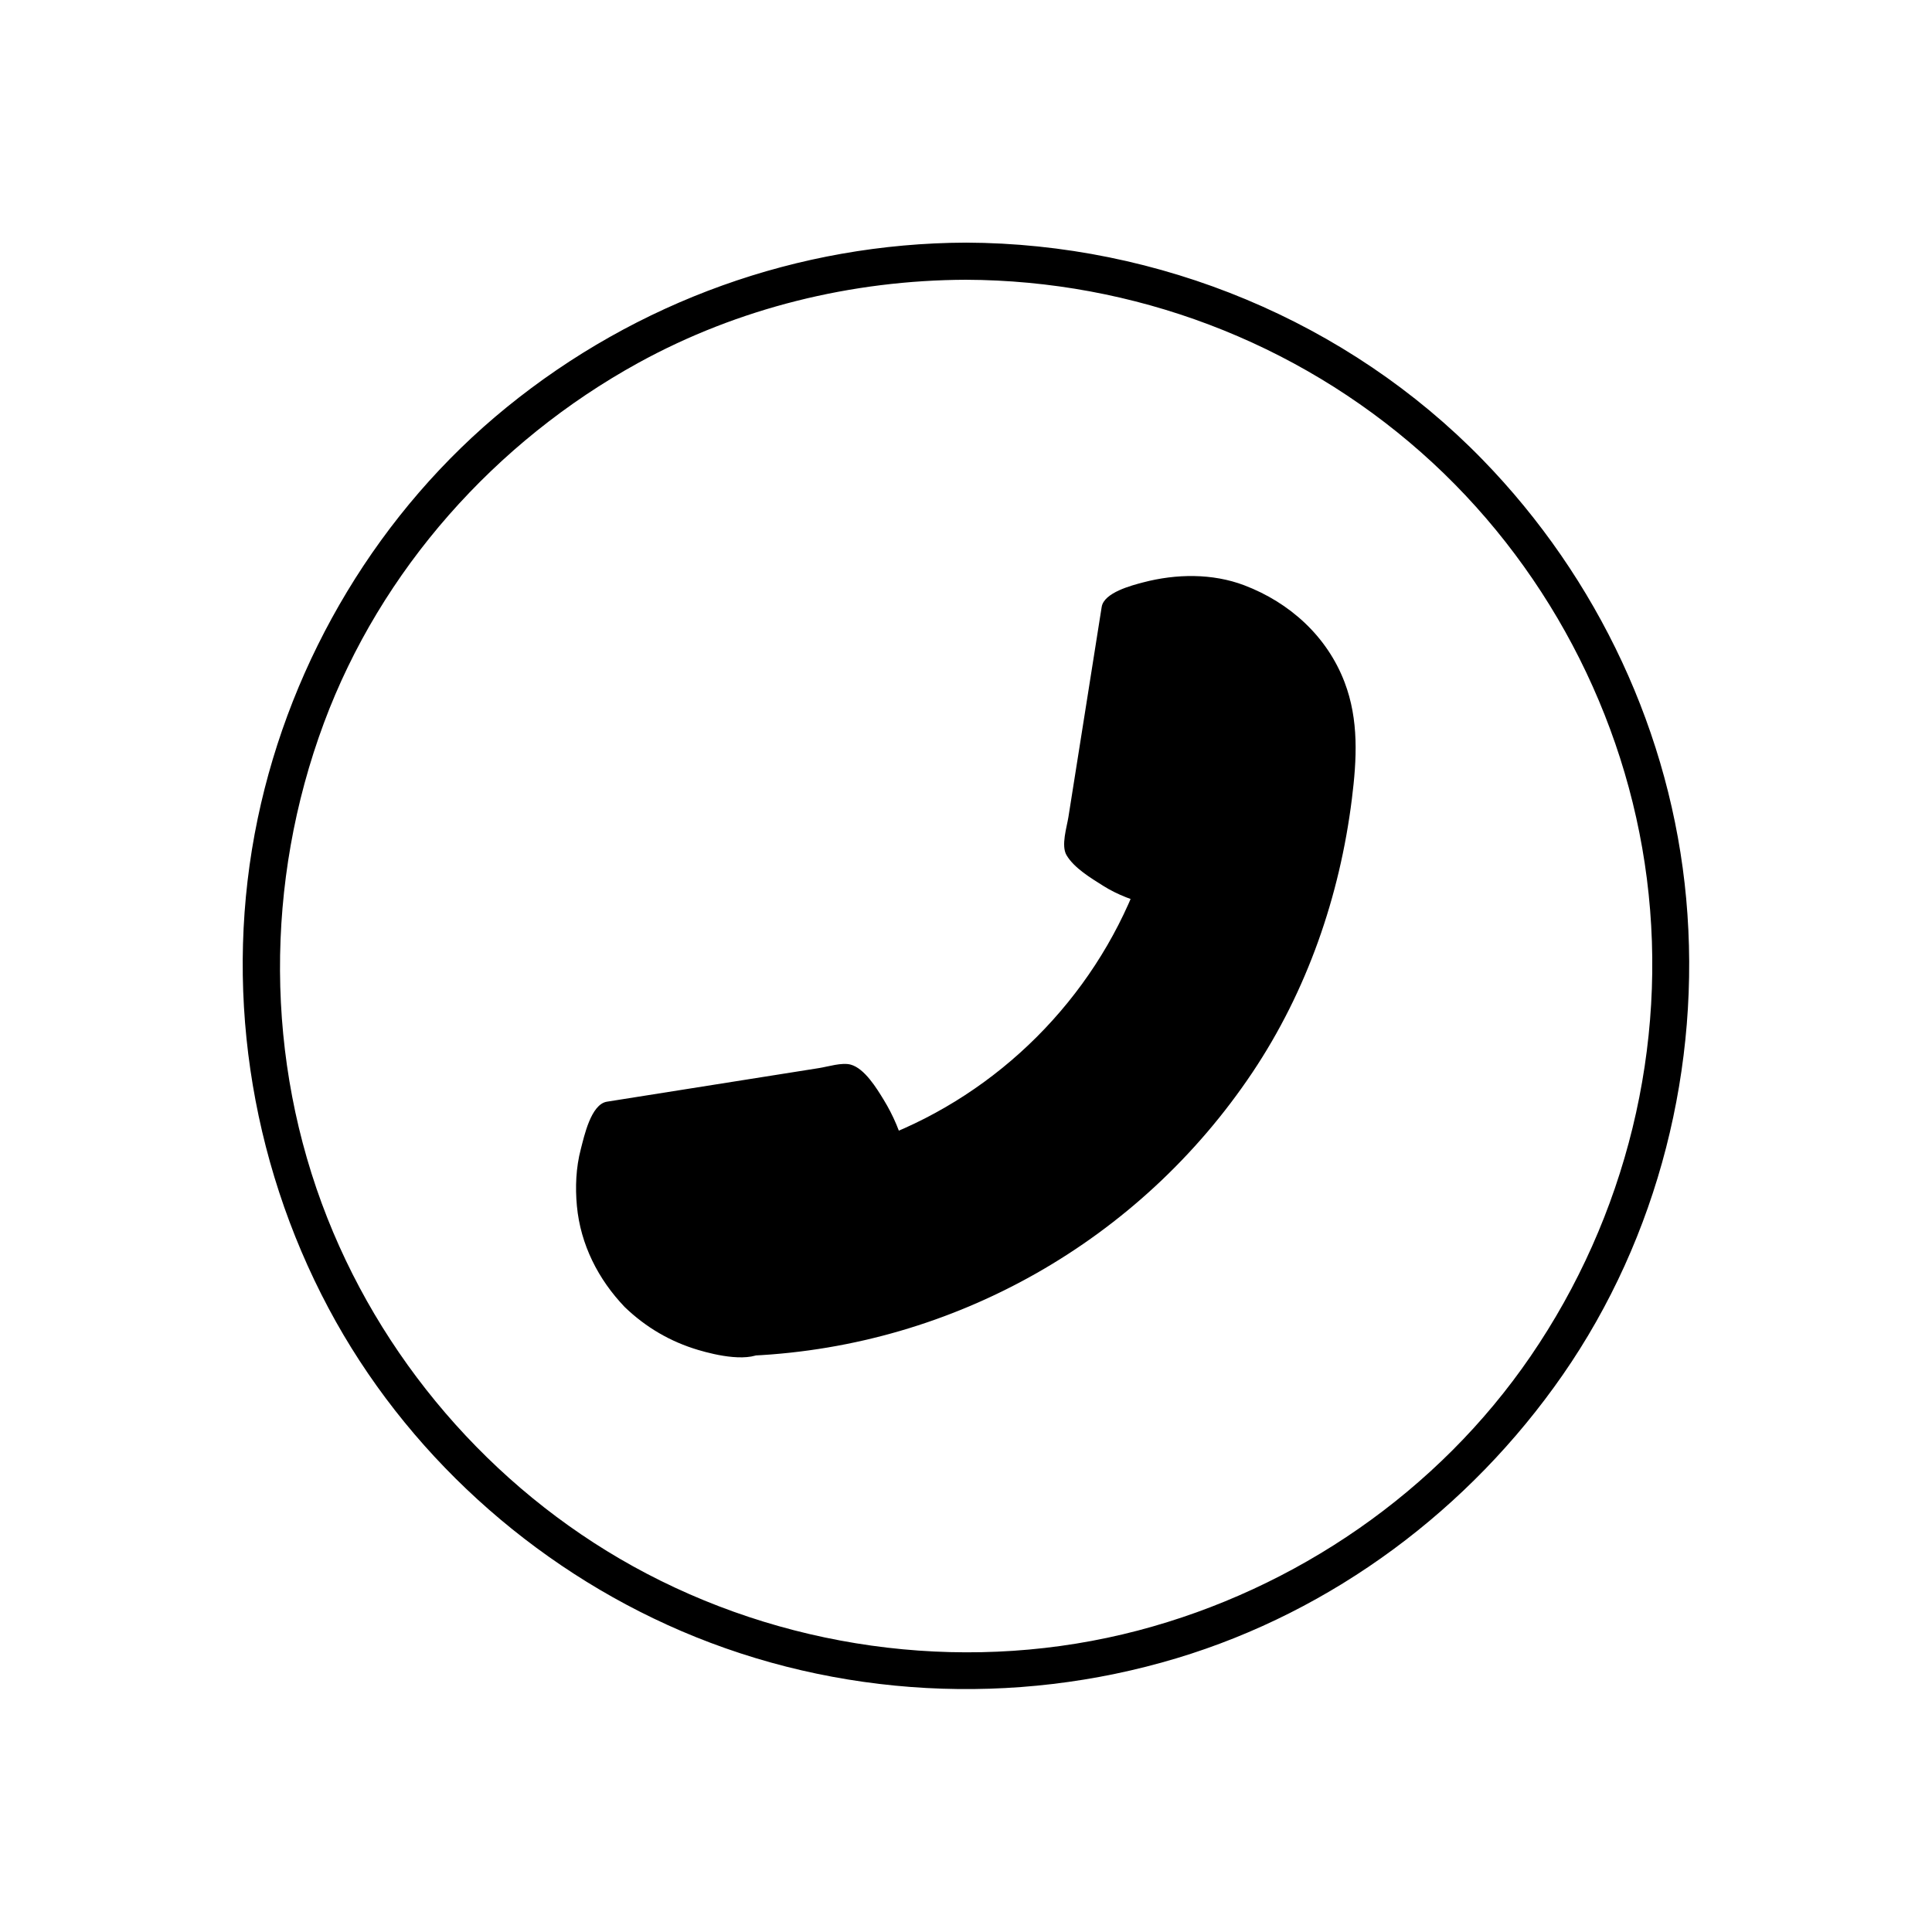
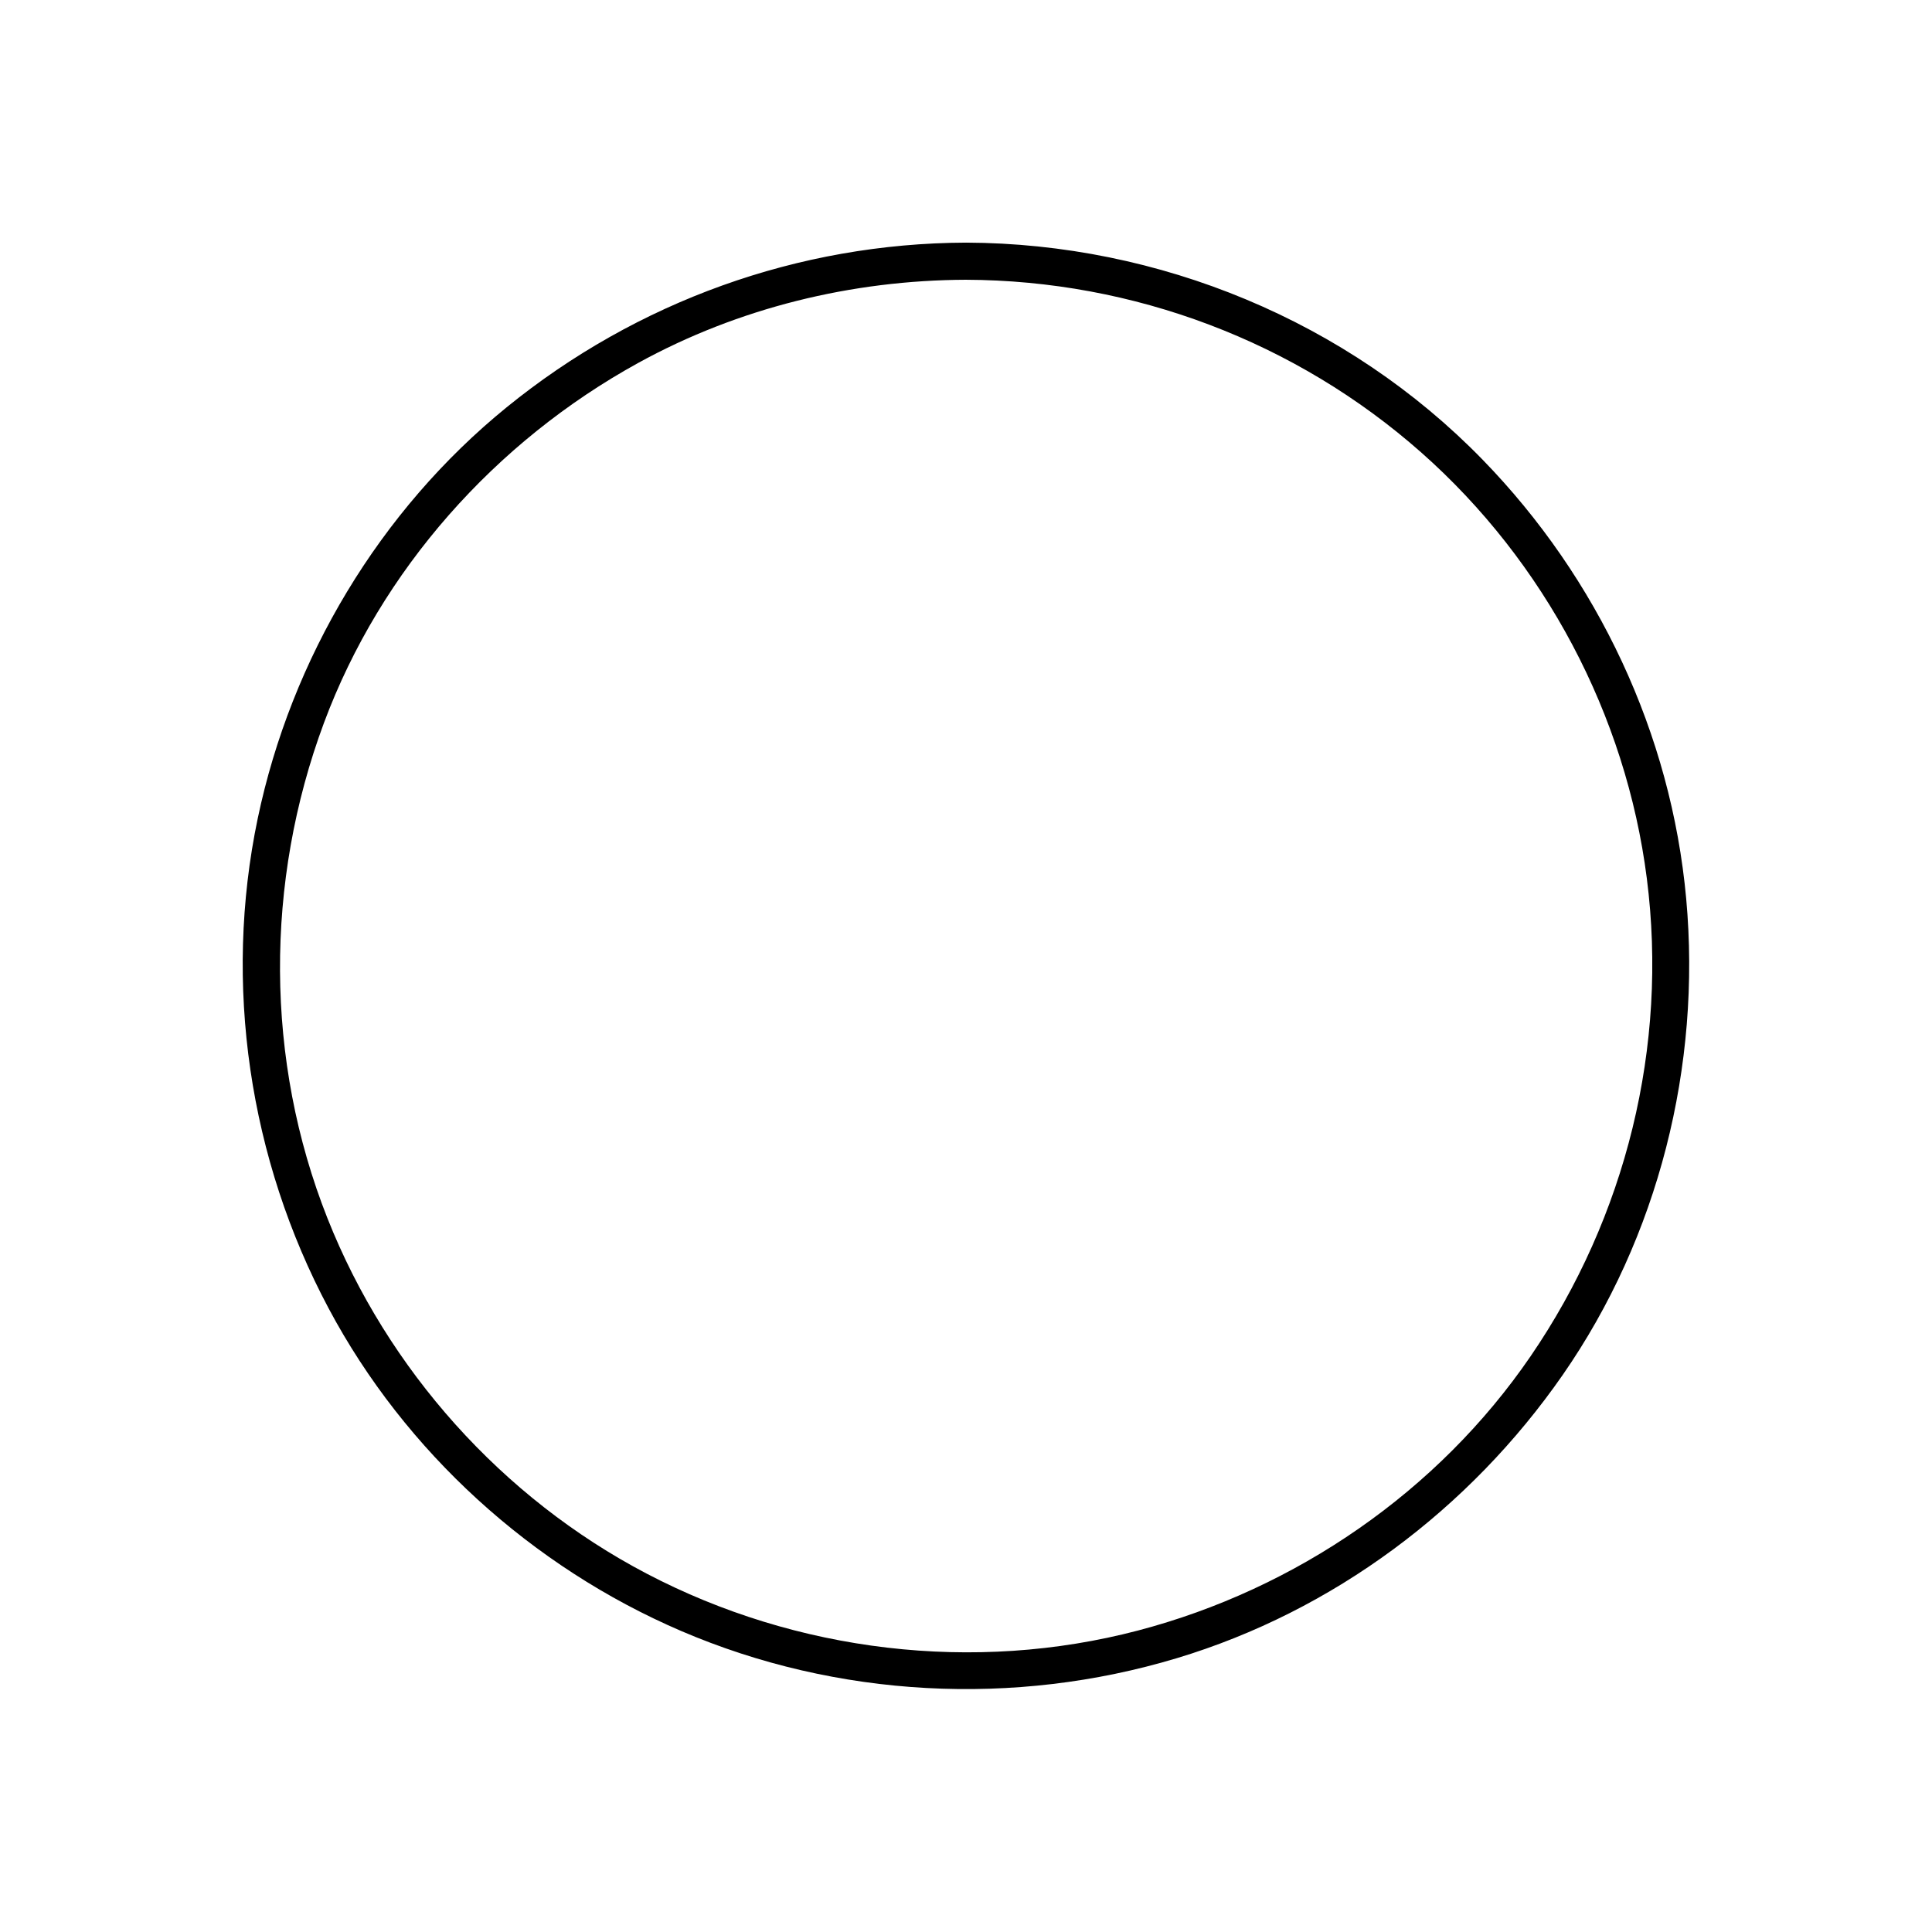
<svg xmlns="http://www.w3.org/2000/svg" fill="#000000" width="800px" height="800px" version="1.1" viewBox="144 144 512 512">
  <g>
-     <path d="m313.07 486.93c-9.234-9.234-12.91-21.902-11.027-33.875 0.648-4.273 2.023-8.453 4.117-12.348l61.996-9.824 0.008 0.008c0.168 0.148 0.324 0.305 0.484 0.465 2.844 2.844 5.164 6.019 6.949 9.402 1.598 2.992 2.766 6.168 3.519 9.426 6.598-2.469 13.023-5.535 19.191-9.215l0.027-0.027c8.566-5.07 16.617-11.27 23.984-18.633 7.367-7.367 13.582-15.438 18.66-23.992l0.027-0.031c3.668-6.176 6.707-12.578 9.188-19.18-6.91-1.598-13.449-5.09-18.828-10.469-0.156-0.16-0.324-0.324-0.473-0.492l5.844-36.867 3.973-25.117c3.894-2.09 8.074-3.465 12.348-4.113 11.973-1.887 24.652 1.781 33.887 11.016 7.672 7.672 11.508 17.734 11.5 27.793-0.012 0.25-0.012 0.508-0.012 0.77 0 0.262-0.012 0.512-0.027 0.77v0.039c-0.012 0.215-0.027 0.418-0.039 0.633l-0.02 0.297 0.004 0.039c-1.691 39.125-17.484 77.73-47.348 107.59-29.855 29.855-68.441 45.645-107.56 47.348l-0.012 0.012h-0.035c-0.43 0.02-0.855 0.035-1.281 0.055-0.418 0.027-0.855 0.035-1.281 0.035-10.043-0.016-20.094-3.84-27.766-11.516z" />
-     <path d="m316.54 483.45c-10.441-10.871-13.023-26.758-6.141-40.262-0.98 0.754-1.961 1.508-2.941 2.262 20.664-3.273 41.332-6.551 61.996-9.824-1.598-0.422-3.191-0.844-4.789-1.266 4.856 4.856 8.008 10.477 9.695 17.129 0.613 2.414 3.578 4.383 6.051 3.438 34.434-13.18 61.32-40.098 74.516-74.512 0.945-2.469-1.023-5.445-3.438-6.051-6.566-1.652-12.414-4.777-17.129-9.695 0.422 1.598 0.844 3.191 1.266 4.789 3.273-20.66 6.547-41.324 9.816-61.984-0.754 0.98-1.508 1.961-2.262 2.941 12.312-6.273 27.148-4.82 37.891 3.941 5.074 4.137 8.695 9.734 10.777 15.895 1.496 4.418 1.336 8.625 1.57 13.156 0.645 12.547-2.996 26.406-6.512 38.336-3.742 12.711-9.273 24.781-16.086 36.129-14.094 23.488-34.621 42.793-58.461 56.152-11.512 6.453-23.855 11.203-36.602 14.562-6 1.582-12.105 2.731-18.242 3.613-3.137 0.453-6.301 0.719-9.457 0.961-2.742 0.211-5.934-0.27-8.117 1.719 1.16-0.48 2.32-0.961 3.481-1.441-10.375-0.012-19.238-2.648-26.883-9.988-4.574-4.394-11.543 2.555-6.957 6.957 5.586 5.363 12.062 9.16 19.492 11.359 4.453 1.32 13.926 3.606 17.844 0.047-1.16 0.48-2.32 0.961-3.481 1.441 53.57-2.586 102.62-30.473 132.46-75.027 14.5-21.656 23.152-46.73 26.363-72.504 1.309-10.488 1.898-20.914-1.953-30.973-4.644-12.148-14.531-21.055-26.535-25.629-8.484-3.234-18.117-3.066-26.793-0.789-3.07 0.805-10.422 2.695-11.023 6.516-0.18 1.133-0.359 2.262-0.539 3.394-1.207 7.621-2.41 15.242-3.617 22.863-1.555 9.805-3.109 19.609-4.66 29.414-0.43 2.719-1.992 7.566-0.504 10.105 1.996 3.406 6.484 6.082 9.73 8.133 3.797 2.398 8.18 3.996 12.512 5.09-1.145-2.016-2.289-4.035-3.438-6.051-11.859 30.926-36.699 55.797-67.645 67.641 2.016 1.145 4.035 2.289 6.051 3.438-1.211-4.785-3.098-9.238-5.676-13.449-1.84-3.004-5.039-8.277-8.719-9.289-2.336-0.641-6.027 0.539-8.336 0.906-11.297 1.789-22.594 3.582-33.891 5.371-7.461 1.184-14.922 2.363-22.383 3.547-4.258 0.676-6.051 9.254-6.93 12.598-1.277 4.863-1.496 10.062-1.027 15.043 0.953 10.199 5.652 19.465 12.699 26.801 4.402 4.586 11.352-2.379 6.957-6.953z" />
+     <path d="m316.54 483.45z" />
    <path d="m400 208.3c-44.457 0.16-87.266 15.609-121.73 43.633-33.66 27.371-57.098 66.566-65.969 108.96-9.195 43.934-2.277 90.289 18.789 129.84 20.254 38.031 53.891 68.527 93.426 85.496 41.312 17.73 88.293 20.16 131.31 7.219 41.523-12.492 77.641-39.555 102.3-75.066 25.402-36.574 36.762-81.973 32.734-126.21-3.981-43.707-23.398-84.949-53.953-116.35-35.754-36.742-85.785-57.34-136.91-57.523-6.348-0.023-6.344 9.816 0 9.84 44.379 0.16 87.367 16.355 120.64 45.766 32.715 28.914 54.262 69.562 59.789 112.88 5.68 44.473-5.519 89.703-30.801 126.63-24.527 35.836-62.168 61.703-104.06 72.695-43.422 11.391-90.496 5.707-130.19-15.082-38.281-20.047-68.684-54.016-84.594-94.168-16.605-41.906-16.617-89.113-0.938-131.27 15.09-40.578 45.457-74.582 83.246-95.387 26.547-14.617 56.66-21.957 86.906-22.066 6.344-0.023 6.344-9.867 0-9.84z" />
  </g>
</svg>